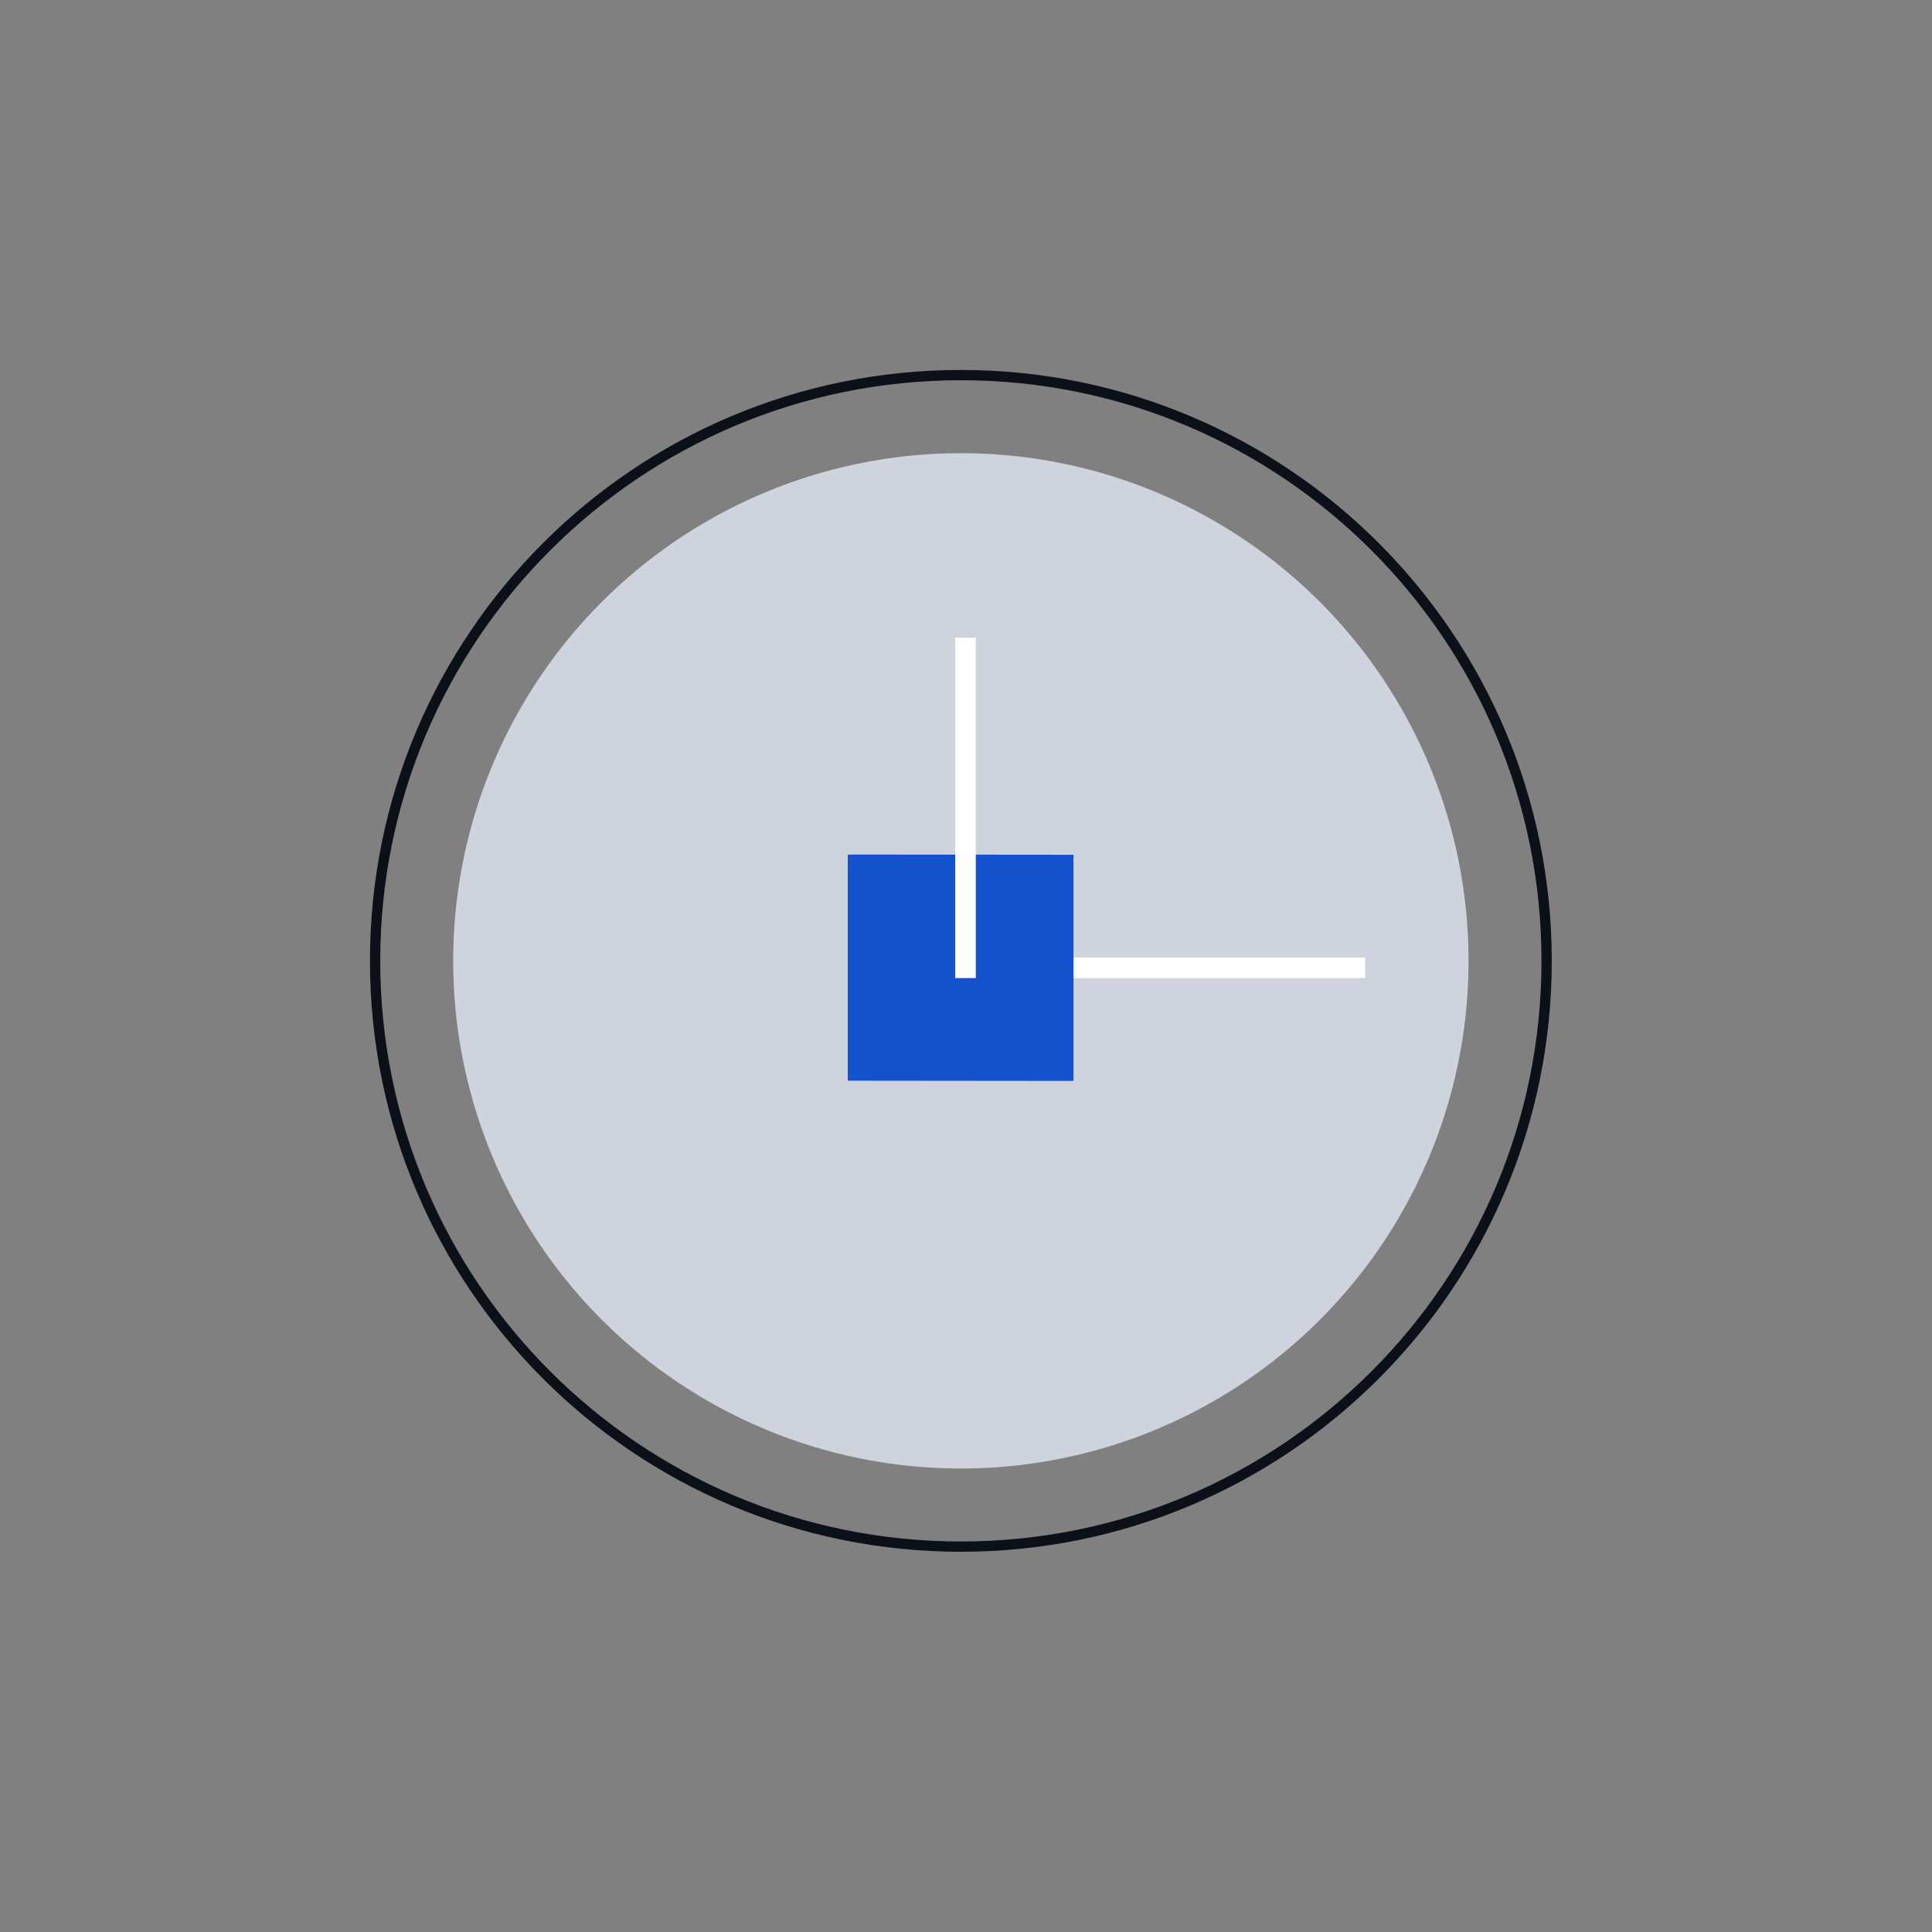
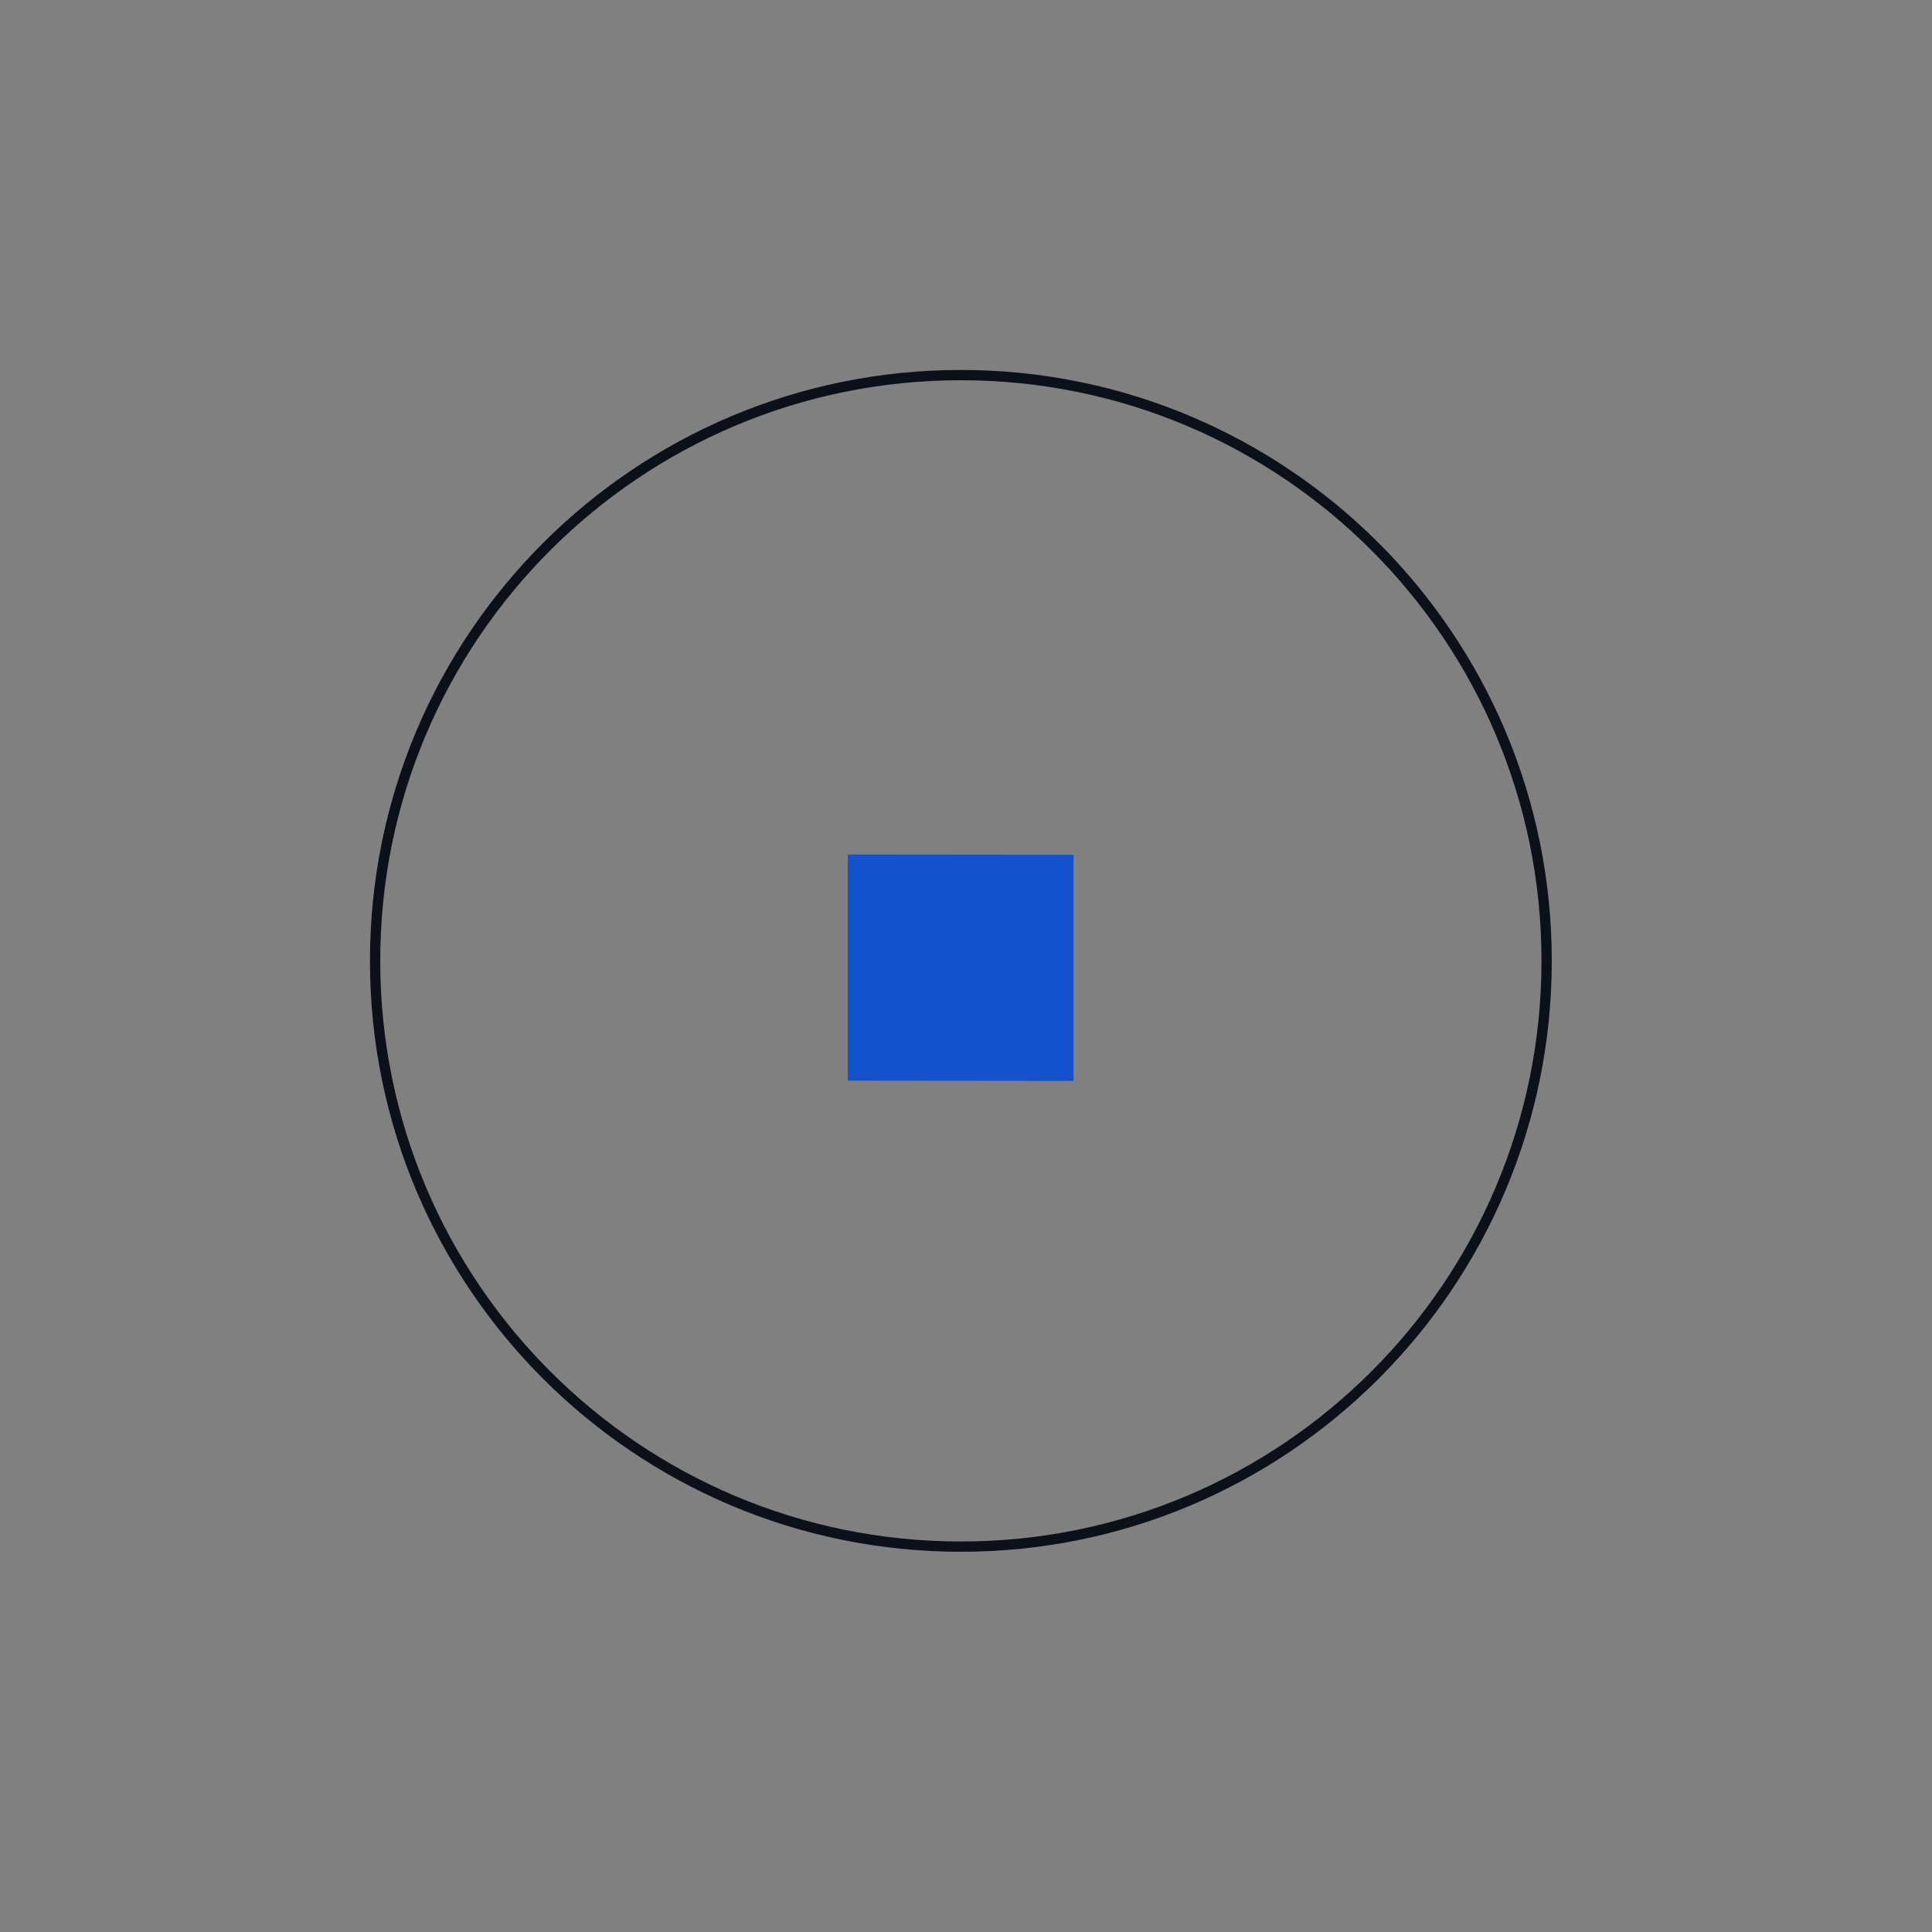
<svg xmlns="http://www.w3.org/2000/svg" width="188" height="188" viewBox="0 0 188 188" fill="none">
  <rect x="0" y="0" width="188" height="188" fill="#808080" stroke="none" />
  <path fill-rule="evenodd" clip-rule="evenodd" d="M93.5 150C124.704 150 150 124.704 150 93.5C150 62.296 124.704 37 93.5 37C62.296 37 37 62.296 37 93.5C37 124.704 62.296 150 93.5 150ZM93.5 151C125.256 151 151 125.256 151 93.5C151 61.744 125.256 36 93.5 36C61.744 36 36 61.744 36 93.5C36 125.256 61.744 151 93.5 151Z" fill="#0B1019" />
-   <circle cx="93.501" cy="93.499" r="49.401" fill="#CED3DE" />
-   <path fill-rule="evenodd" clip-rule="evenodd" d="M92.953 93.176H132.835V95.176H92.953V93.176Z" fill="white" />
  <rect width="22.006" height="21.965" transform="matrix(-4.37114e-08 -1 1 0.001 82.496 105.16)" fill="#1451CC" />
-   <path fill-rule="evenodd" clip-rule="evenodd" d="M92.953 95.176L92.953 62.058L94.953 62.058L94.953 95.176L92.953 95.176Z" fill="white" />
</svg>